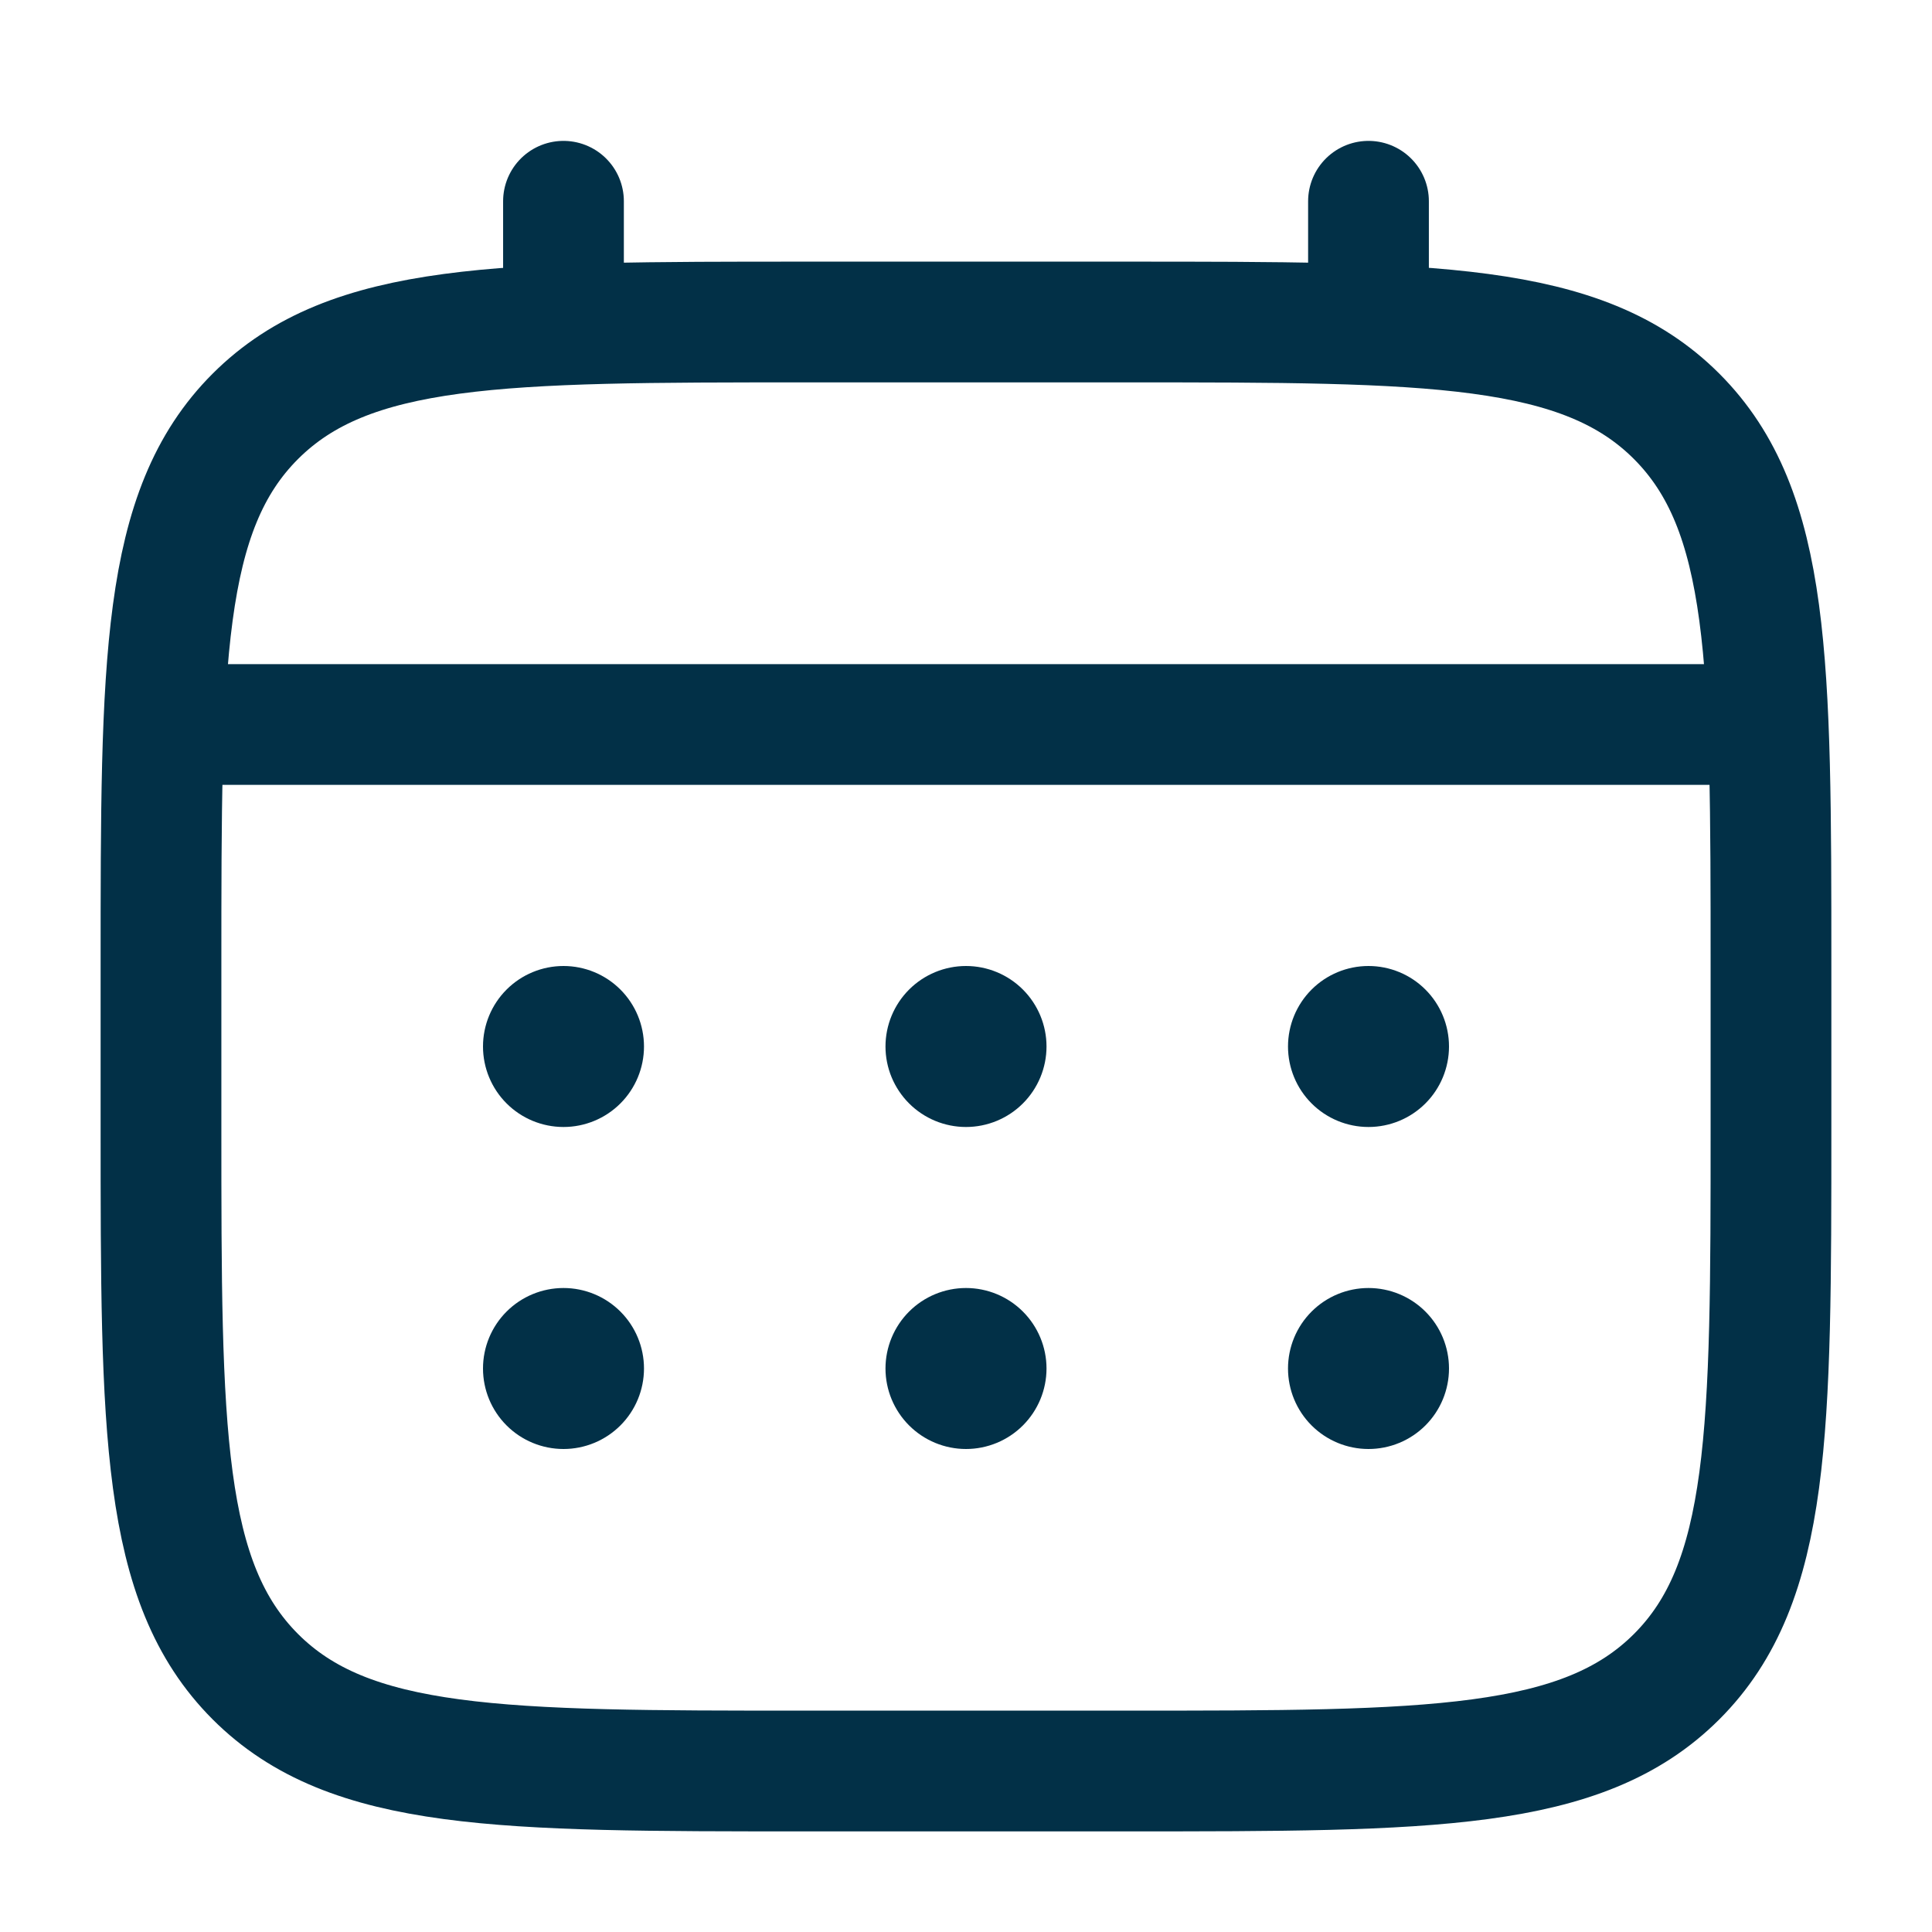
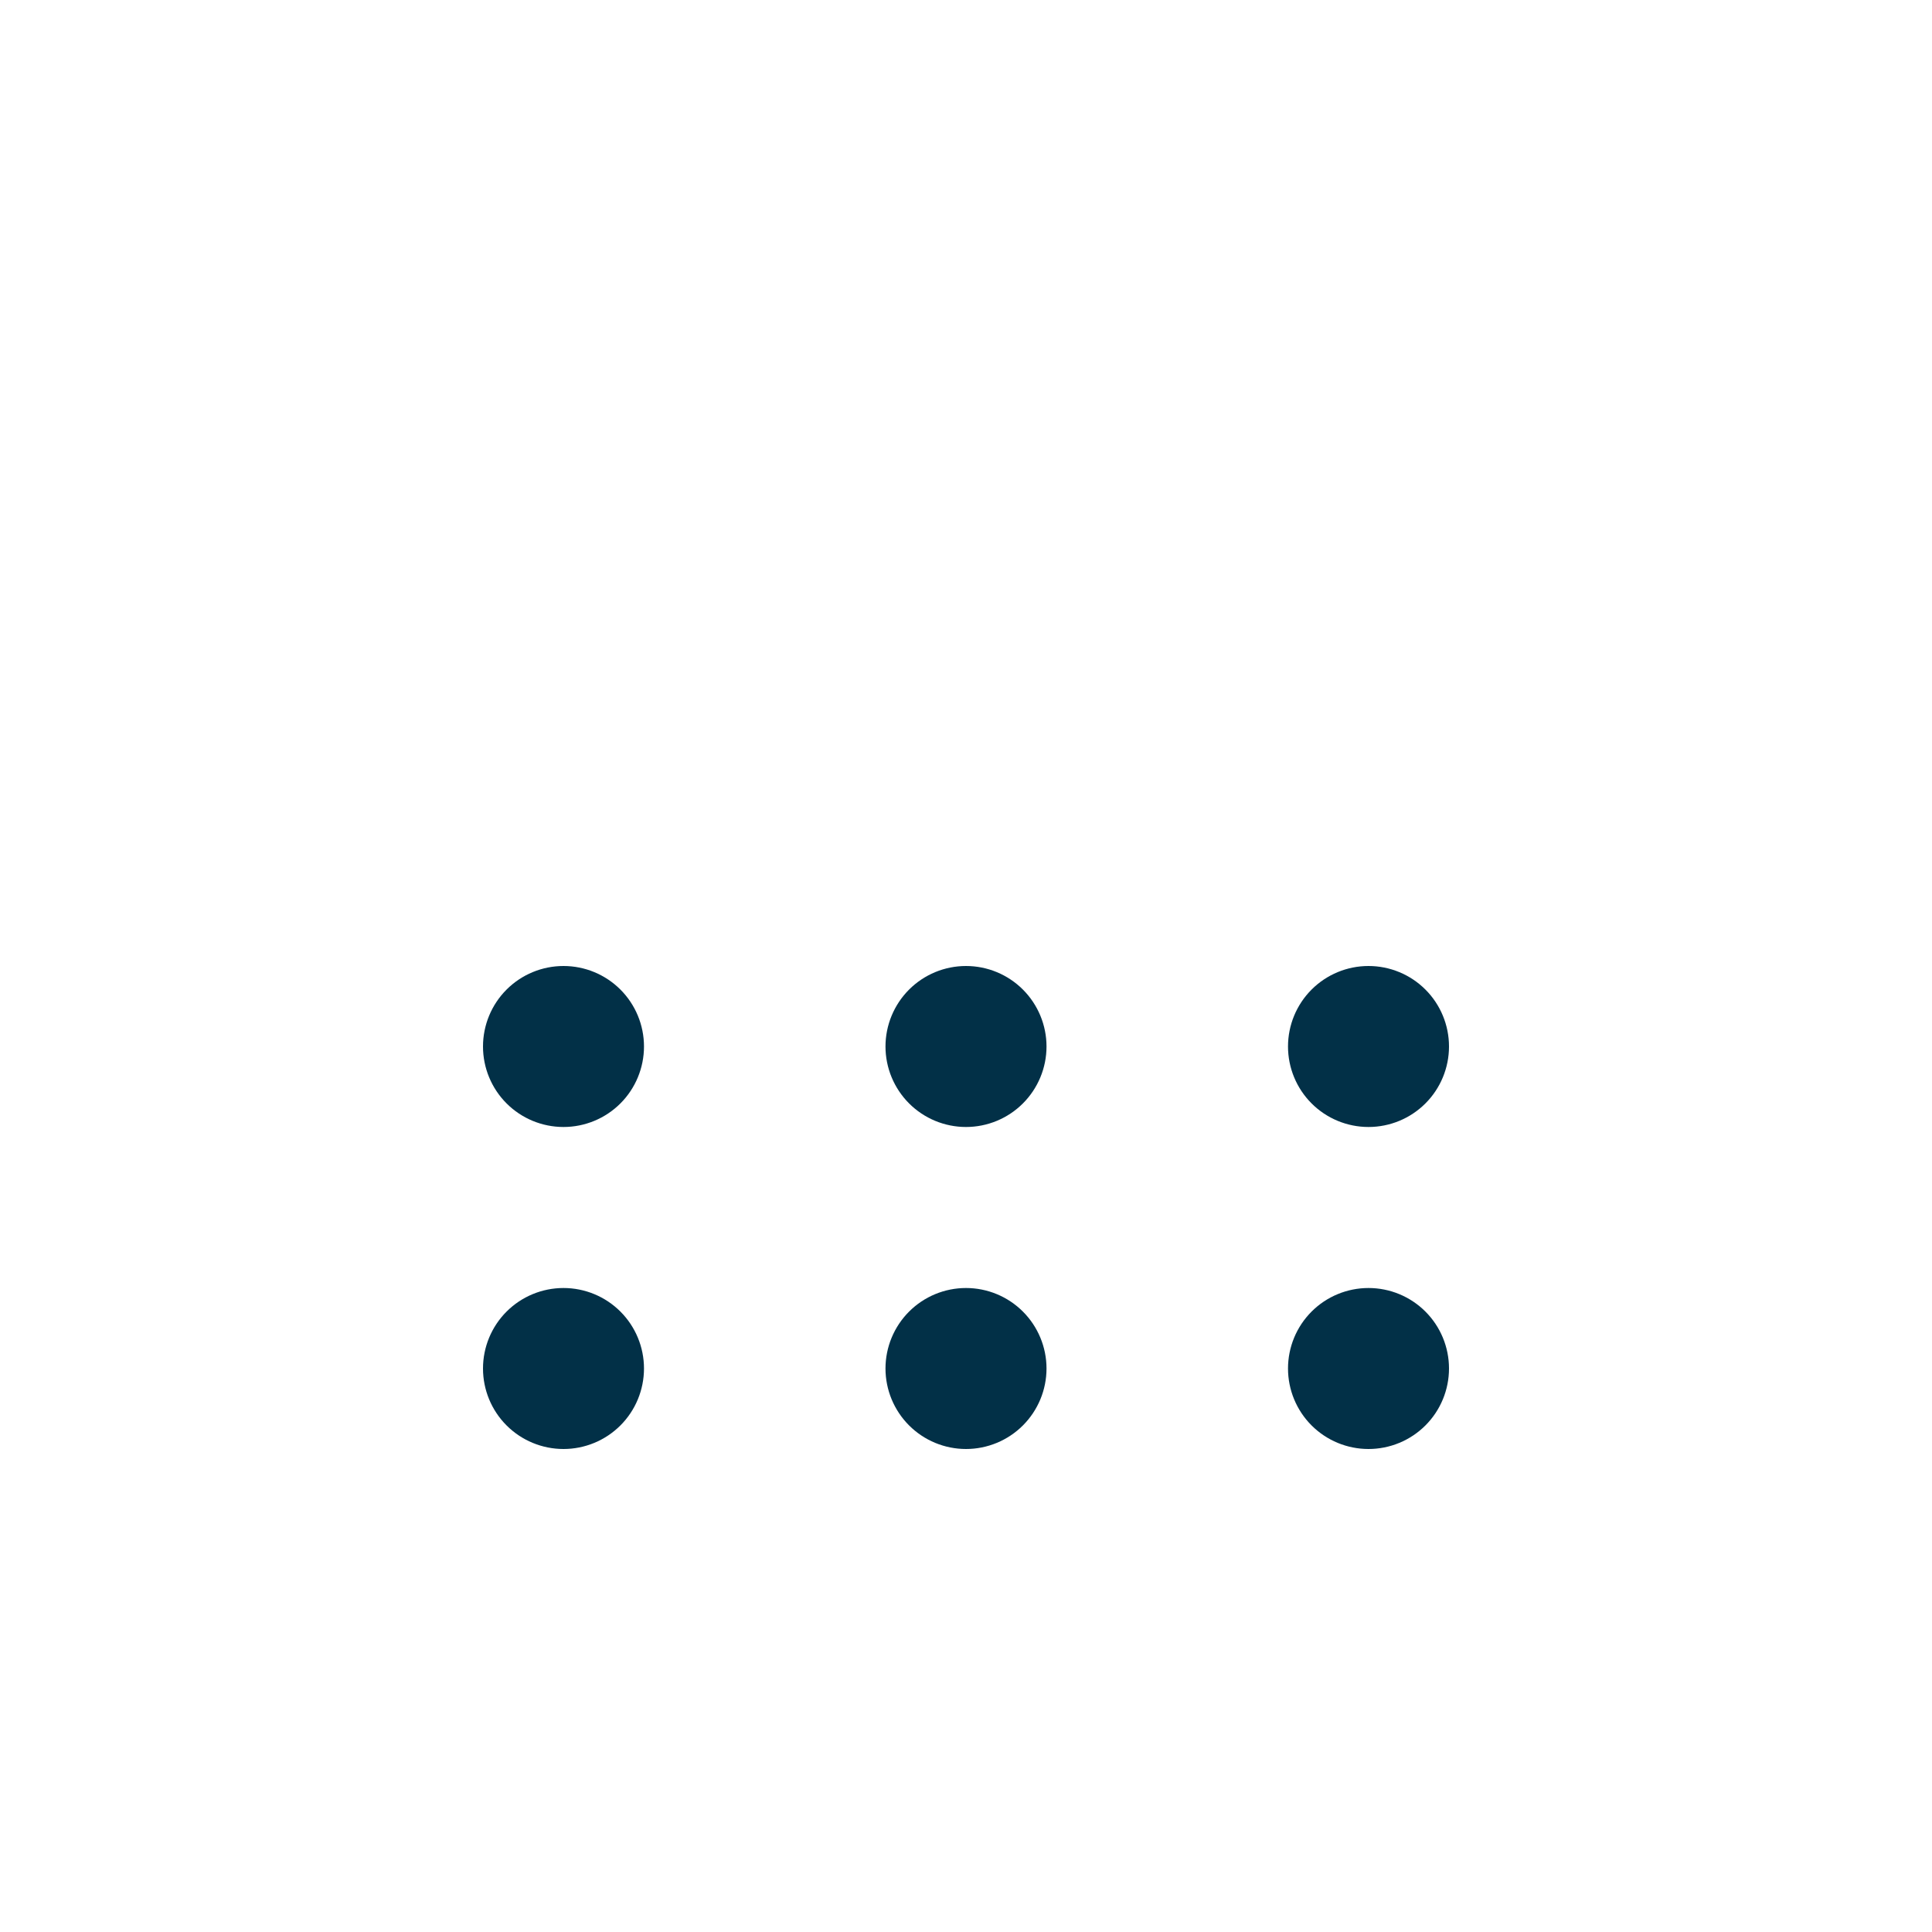
<svg xmlns="http://www.w3.org/2000/svg" width="70" height="70" viewBox="0 0 70 70" fill="none">
-   <path d="M5.833 35C5.833 24.002 5.833 18.501 9.251 15.085C12.67 11.67 18.168 11.667 29.166 11.667H40.833C51.832 11.667 57.333 11.667 60.748 15.085C64.163 18.504 64.166 24.002 64.166 35V40.834C64.166 51.832 64.166 57.333 60.748 60.749C57.33 64.164 51.832 64.167 40.833 64.167H29.166C18.168 64.167 12.667 64.167 9.251 60.749C5.836 57.33 5.833 51.832 5.833 40.834V35Z" stroke="#023047" stroke-width="4.375" />
-   <path d="M20.416 11.667V7.292M49.583 11.667V7.292M7.291 26.25H62.708" stroke="#023047" stroke-width="4.375" stroke-linecap="round" />
  <path d="M52.5 49.583C52.5 50.357 52.193 51.099 51.646 51.646C51.099 52.193 50.357 52.5 49.583 52.5C48.81 52.5 48.068 52.193 47.521 51.646C46.974 51.099 46.667 50.357 46.667 49.583C46.667 48.81 46.974 48.068 47.521 47.521C48.068 46.974 48.81 46.667 49.583 46.667C50.357 46.667 51.099 46.974 51.646 47.521C52.193 48.068 52.5 48.81 52.5 49.583ZM52.5 37.917C52.5 38.69 52.193 39.432 51.646 39.979C51.099 40.526 50.357 40.833 49.583 40.833C48.81 40.833 48.068 40.526 47.521 39.979C46.974 39.432 46.667 38.69 46.667 37.917C46.667 37.143 46.974 36.401 47.521 35.854C48.068 35.307 48.81 35 49.583 35C50.357 35 51.099 35.307 51.646 35.854C52.193 36.401 52.5 37.143 52.5 37.917ZM37.917 49.583C37.917 50.357 37.609 51.099 37.062 51.646C36.515 52.193 35.773 52.5 35 52.5C34.227 52.5 33.485 52.193 32.938 51.646C32.391 51.099 32.083 50.357 32.083 49.583C32.083 48.81 32.391 48.068 32.938 47.521C33.485 46.974 34.227 46.667 35 46.667C35.773 46.667 36.515 46.974 37.062 47.521C37.609 48.068 37.917 48.81 37.917 49.583ZM37.917 37.917C37.917 38.69 37.609 39.432 37.062 39.979C36.515 40.526 35.773 40.833 35 40.833C34.227 40.833 33.485 40.526 32.938 39.979C32.391 39.432 32.083 38.69 32.083 37.917C32.083 37.143 32.391 36.401 32.938 35.854C33.485 35.307 34.227 35 35 35C35.773 35 36.515 35.307 37.062 35.854C37.609 36.401 37.917 37.143 37.917 37.917ZM23.333 49.583C23.333 50.357 23.026 51.099 22.479 51.646C21.932 52.193 21.19 52.5 20.417 52.5C19.643 52.5 18.901 52.193 18.354 51.646C17.807 51.099 17.5 50.357 17.5 49.583C17.5 48.81 17.807 48.068 18.354 47.521C18.901 46.974 19.643 46.667 20.417 46.667C21.19 46.667 21.932 46.974 22.479 47.521C23.026 48.068 23.333 48.81 23.333 49.583ZM23.333 37.917C23.333 38.69 23.026 39.432 22.479 39.979C21.932 40.526 21.19 40.833 20.417 40.833C19.643 40.833 18.901 40.526 18.354 39.979C17.807 39.432 17.5 38.69 17.5 37.917C17.5 37.143 17.807 36.401 18.354 35.854C18.901 35.307 19.643 35 20.417 35C21.19 35 21.932 35.307 22.479 35.854C23.026 36.401 23.333 37.143 23.333 37.917Z" fill="#023047" />
</svg>